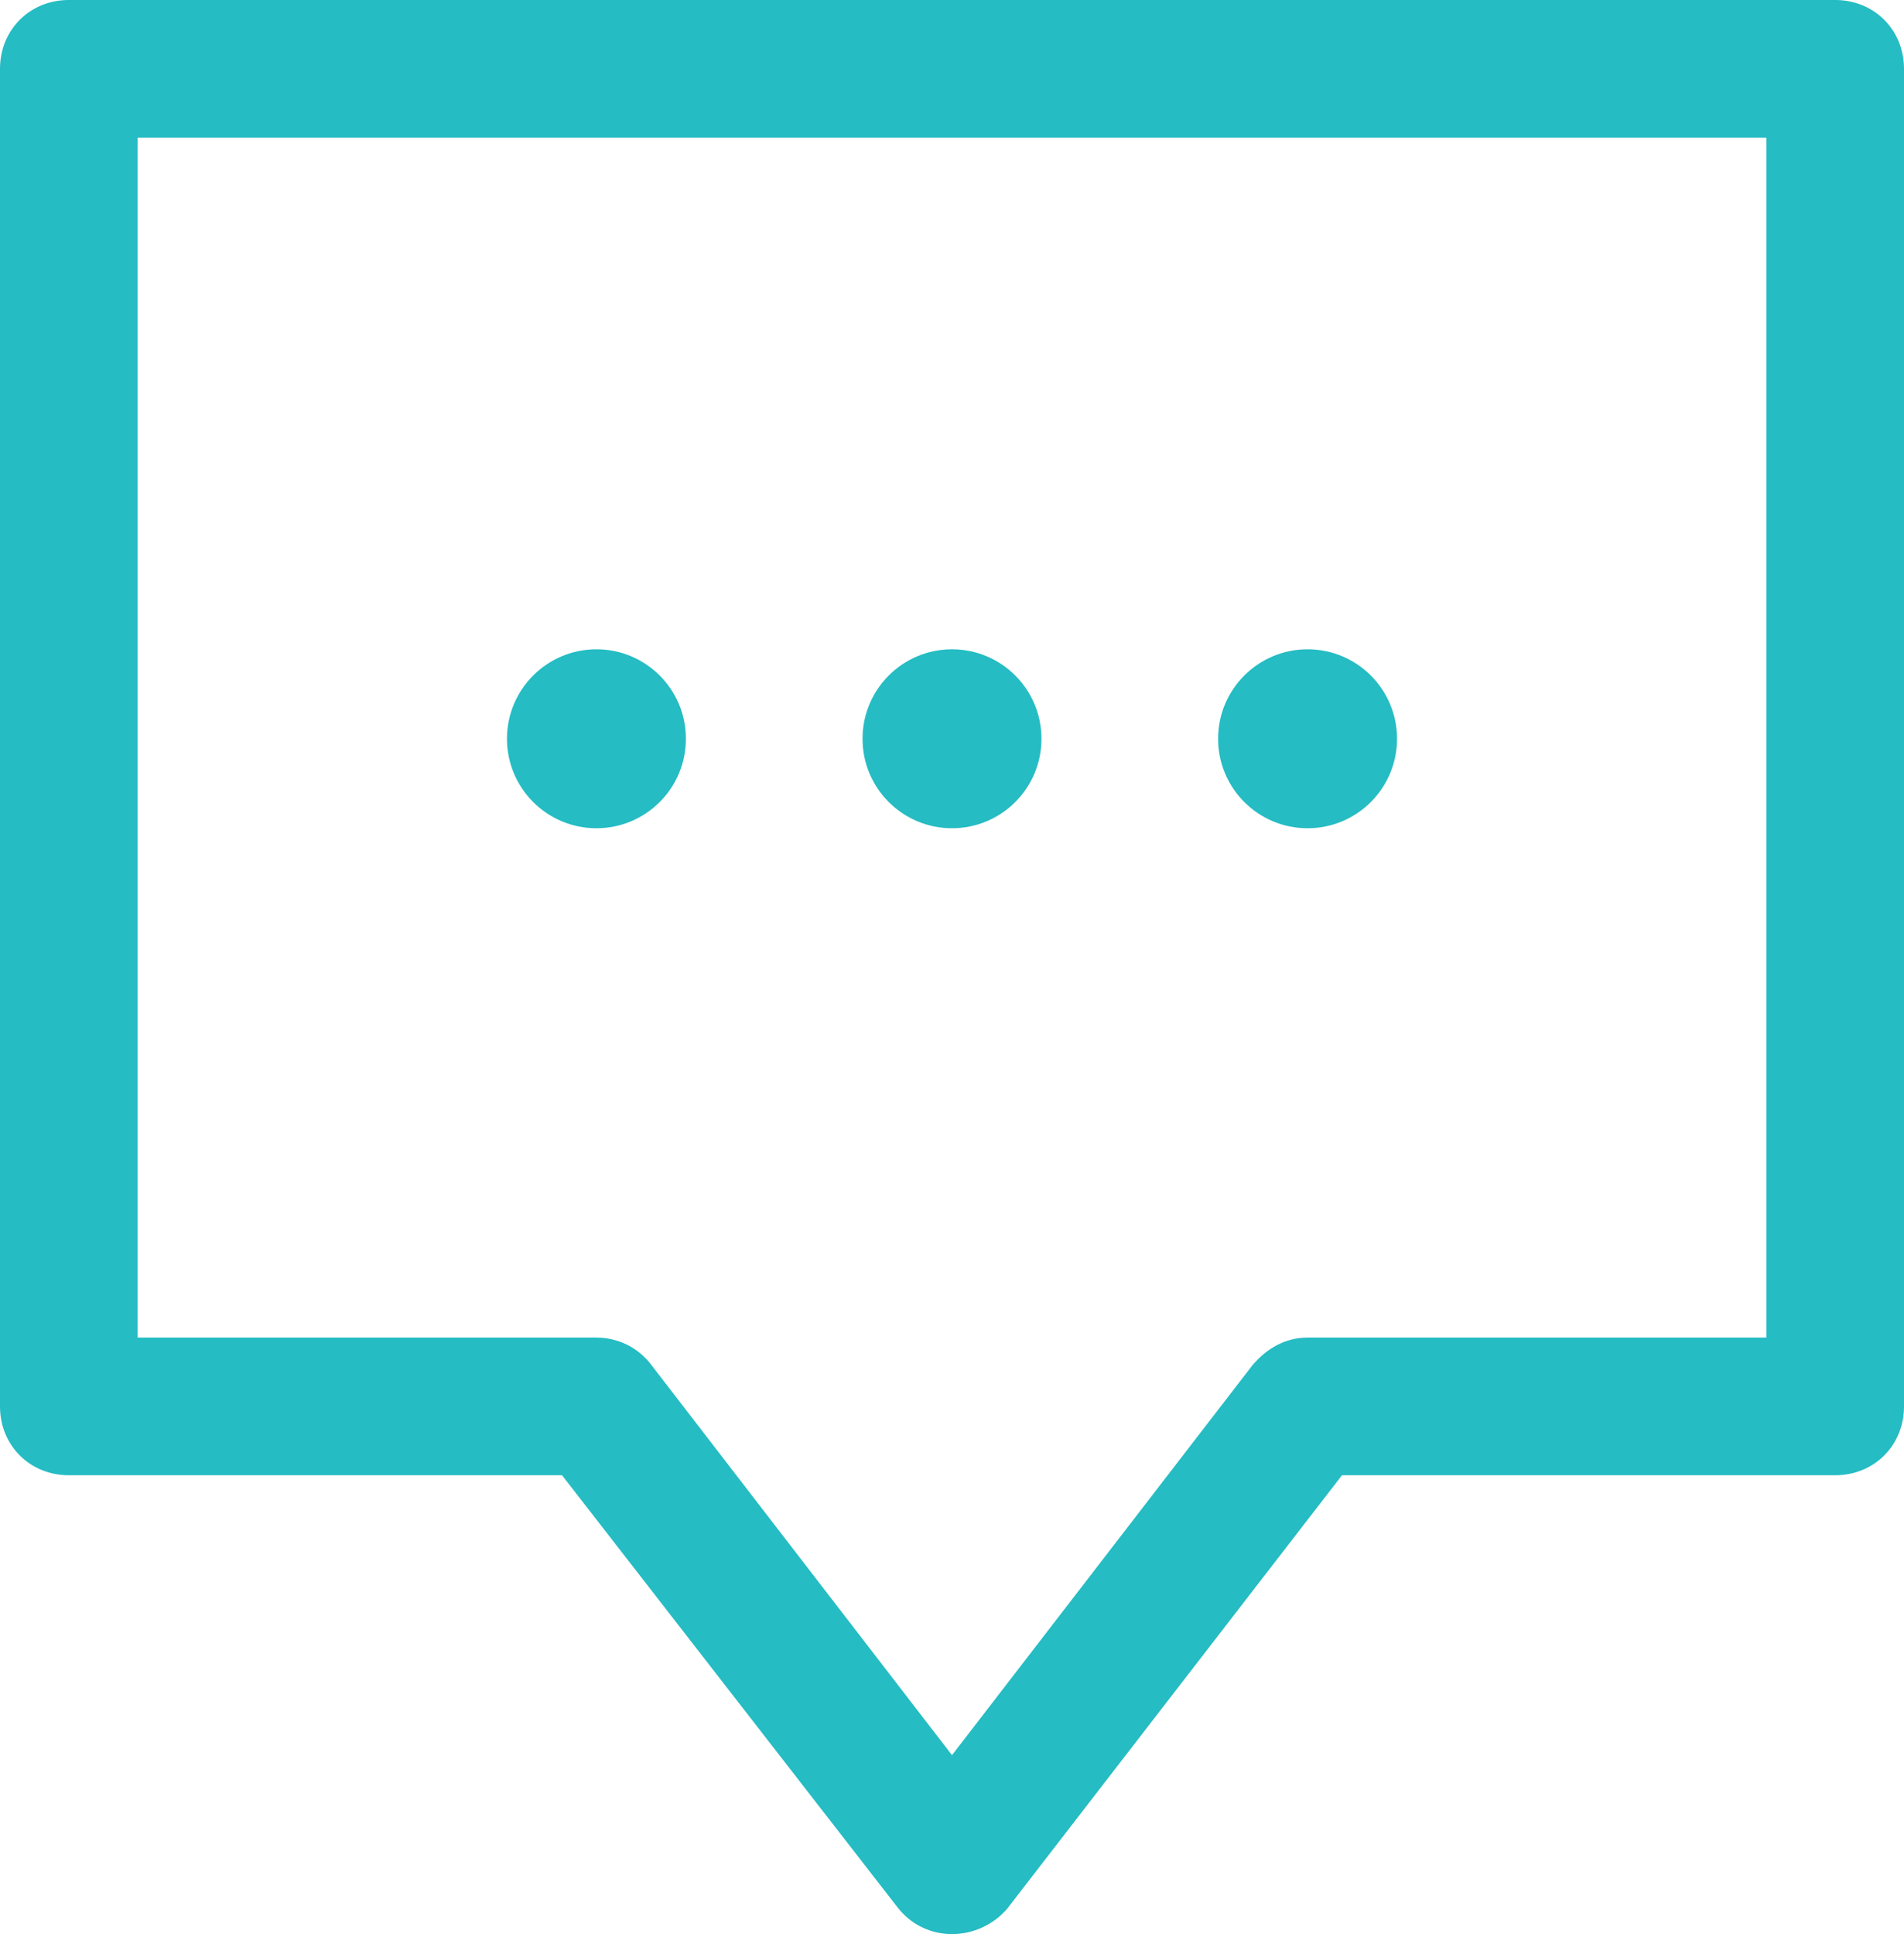
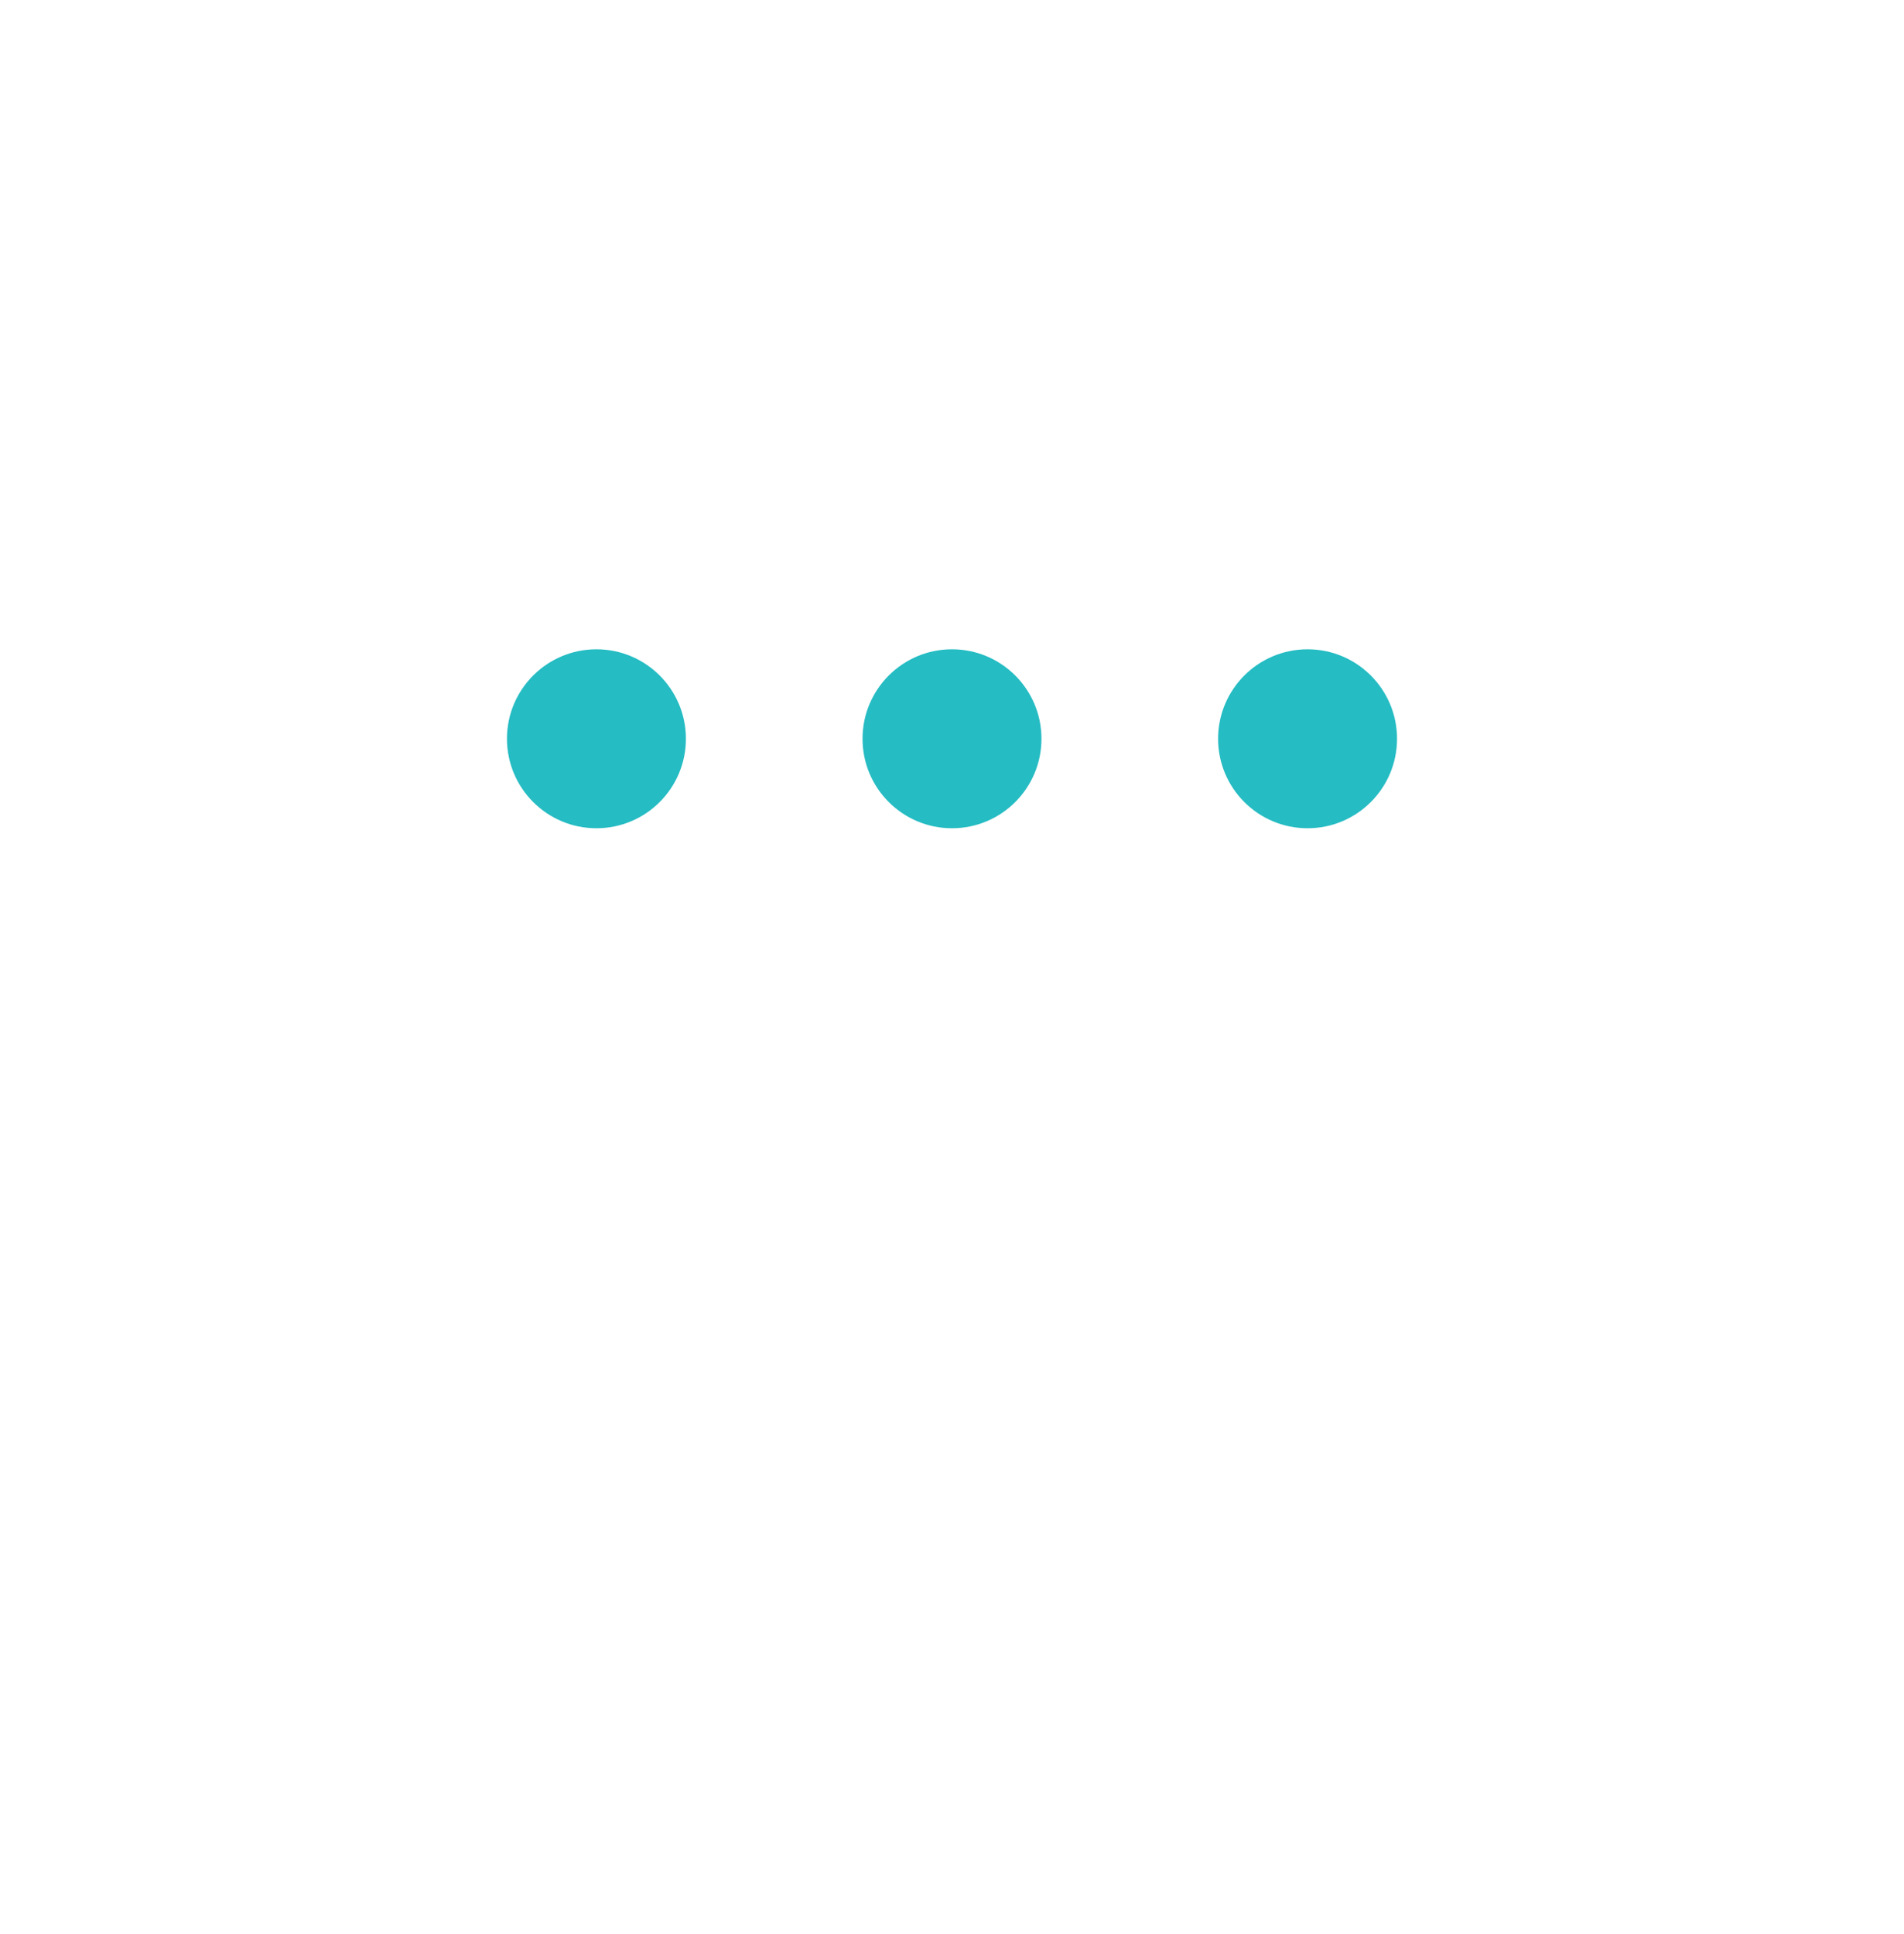
<svg xmlns="http://www.w3.org/2000/svg" width="83" height="84.3" viewBox="0 0 83 84.3" overflow="visible">
  <defs />
  <style>
    .st0{fill:#25bcc3}
  </style>
  <circle class="st0" cx="57" cy="32.2" r="3.9" />
  <circle class="st0" cx="41.5" cy="32.2" r="3.9" />
  <circle class="st0" cx="26" cy="32.2" r="3.9" />
-   <path class="st0" d="M41.5 84.3c-.9 0-1.8-.4-2.4-1.2L24.5 64.3H3c-1.7 0-3-1.3-3-3V3c0-1.7 1.3-3 3-3h77c1.7 0 3 1.3 3 3v58.3c0 1.7-1.3 3-3 3H58.5L43.9 83.2c-.6.7-1.5 1.1-2.4 1.1zM6 58.3h20c.9 0 1.8.4 2.4 1.2l13.1 17 13.1-17c.6-.7 1.4-1.2 2.4-1.2h20V6H6v52.3z" />
</svg>